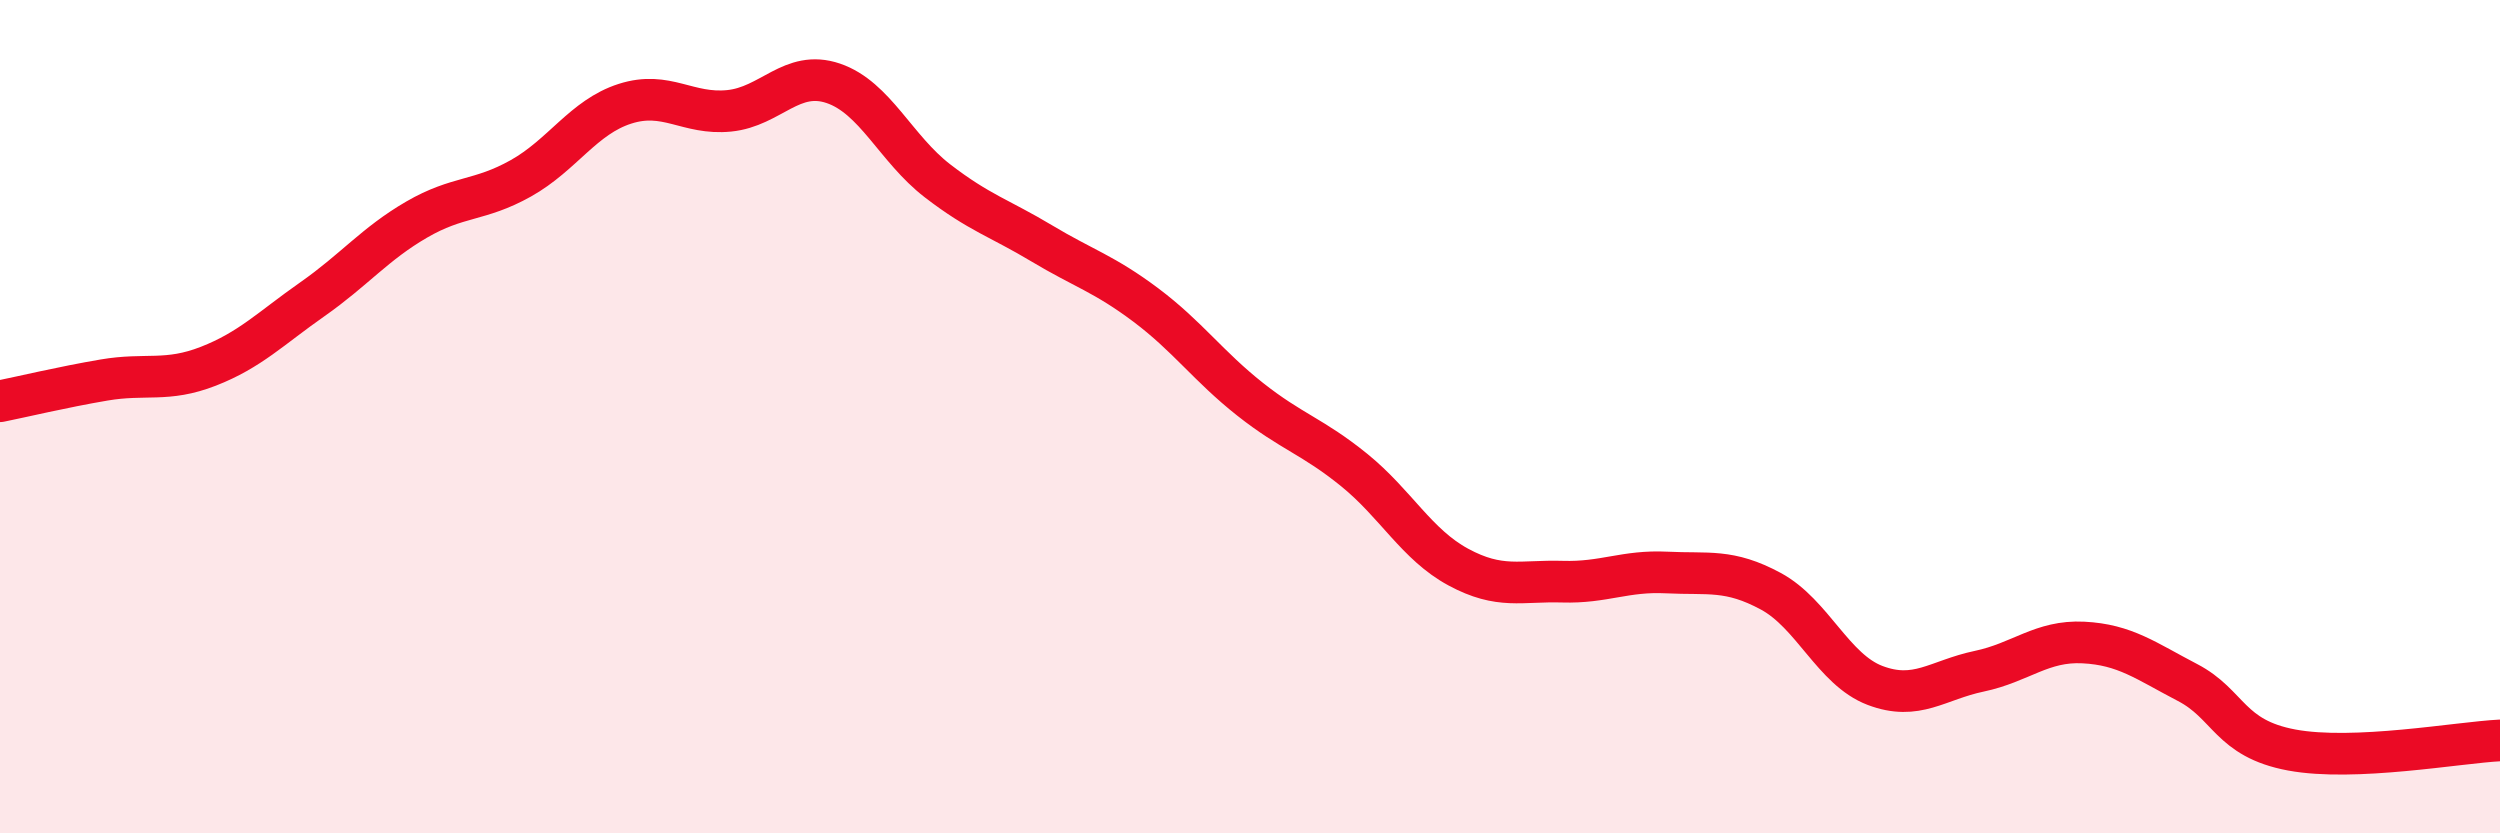
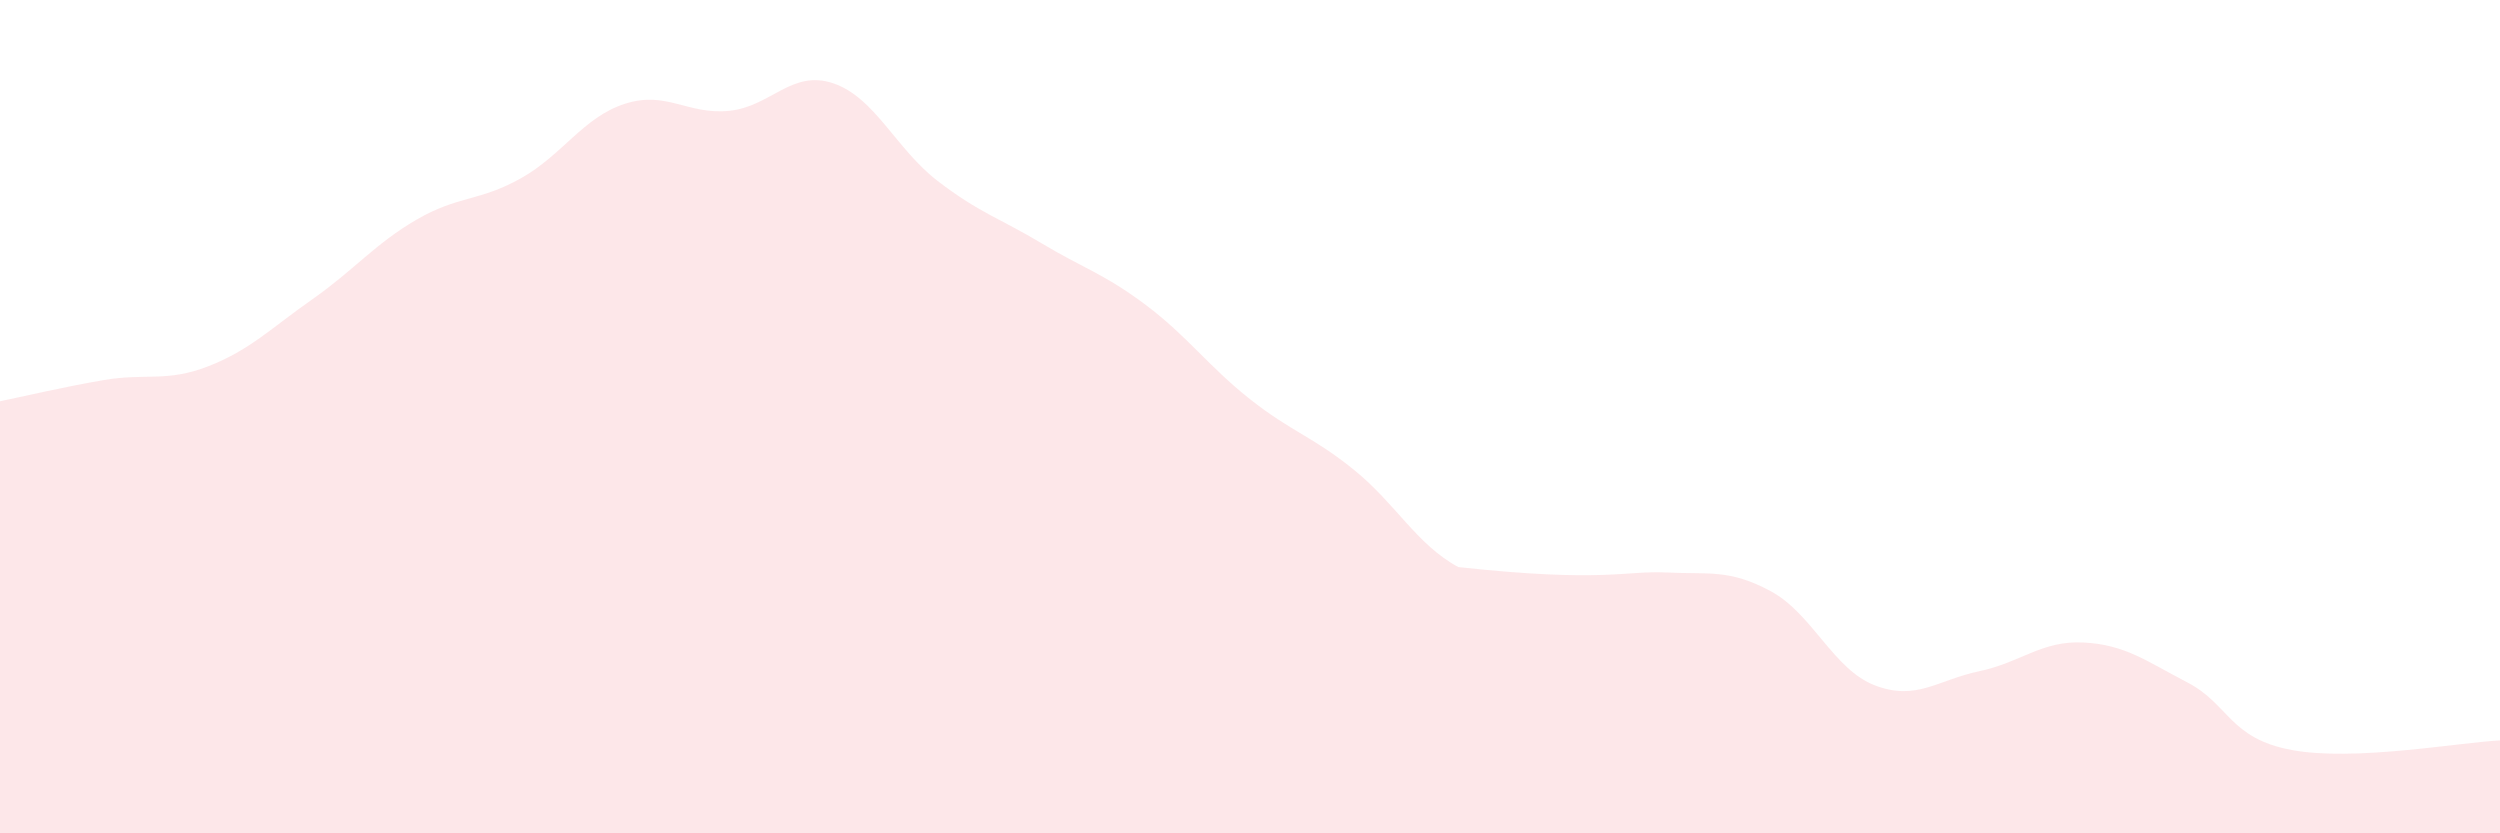
<svg xmlns="http://www.w3.org/2000/svg" width="60" height="20" viewBox="0 0 60 20">
-   <path d="M 0,9.63 C 0.5,9.53 1.5,9.29 2.5,9.12 C 3.5,8.95 4,9.18 5,8.79 C 6,8.4 6.5,7.88 7.5,7.18 C 8.5,6.48 9,5.85 10,5.27 C 11,4.69 11.5,4.84 12.5,4.28 C 13.5,3.72 14,2.81 15,2.49 C 16,2.17 16.5,2.76 17.5,2.66 C 18.5,2.56 19,1.66 20,2 C 21,2.34 21.5,3.57 22.5,4.34 C 23.5,5.11 24,5.24 25,5.84 C 26,6.44 26.5,6.57 27.5,7.32 C 28.5,8.07 29,8.79 30,9.58 C 31,10.37 31.5,10.47 32.5,11.28 C 33.5,12.09 34,13.07 35,13.61 C 36,14.15 36.5,13.93 37.5,13.96 C 38.5,13.99 39,13.69 40,13.74 C 41,13.79 41.5,13.65 42.5,14.19 C 43.5,14.73 44,16.07 45,16.45 C 46,16.83 46.5,16.32 47.5,16.11 C 48.5,15.9 49,15.37 50,15.42 C 51,15.47 51.5,15.86 52.5,16.38 C 53.5,16.9 53.5,17.72 55,18 C 56.5,18.28 59,17.82 60,17.77L60 20L0 20Z" fill="#EB0A25" opacity="0.1" stroke-linecap="round" stroke-linejoin="round" />
-   <path d="M 0,9.63 C 0.5,9.53 1.5,9.29 2.5,9.12 C 3.5,8.95 4,9.18 5,8.79 C 6,8.4 6.5,7.88 7.5,7.18 C 8.5,6.48 9,5.85 10,5.27 C 11,4.69 11.5,4.84 12.5,4.28 C 13.5,3.72 14,2.81 15,2.49 C 16,2.17 16.5,2.76 17.5,2.66 C 18.5,2.56 19,1.66 20,2 C 21,2.34 21.5,3.57 22.5,4.34 C 23.5,5.11 24,5.24 25,5.84 C 26,6.44 26.5,6.57 27.5,7.32 C 28.5,8.07 29,8.79 30,9.58 C 31,10.37 31.5,10.47 32.5,11.28 C 33.5,12.09 34,13.07 35,13.61 C 36,14.15 36.5,13.93 37.5,13.96 C 38.5,13.99 39,13.69 40,13.74 C 41,13.79 41.5,13.65 42.5,14.19 C 43.5,14.73 44,16.07 45,16.45 C 46,16.83 46.5,16.32 47.5,16.11 C 48.5,15.9 49,15.37 50,15.42 C 51,15.47 51.5,15.86 52.5,16.38 C 53.5,16.9 53.5,17.72 55,18 C 56.5,18.28 59,17.82 60,17.77" stroke="#EB0A25" stroke-width="1" fill="none" stroke-linecap="round" stroke-linejoin="round" />
+   <path d="M 0,9.63 C 0.5,9.53 1.5,9.29 2.5,9.12 C 3.5,8.95 4,9.18 5,8.79 C 6,8.4 6.5,7.88 7.5,7.18 C 8.5,6.48 9,5.85 10,5.27 C 11,4.69 11.5,4.84 12.5,4.28 C 13.5,3.72 14,2.81 15,2.49 C 16,2.17 16.5,2.76 17.5,2.66 C 18.5,2.56 19,1.66 20,2 C 21,2.34 21.5,3.57 22.5,4.34 C 23.5,5.11 24,5.24 25,5.84 C 26,6.44 26.5,6.57 27.5,7.32 C 28.5,8.07 29,8.79 30,9.58 C 31,10.37 31.5,10.47 32.5,11.28 C 33.5,12.09 34,13.07 35,13.61 C 38.5,13.99 39,13.69 40,13.74 C 41,13.79 41.5,13.65 42.5,14.19 C 43.5,14.73 44,16.07 45,16.45 C 46,16.83 46.5,16.32 47.5,16.11 C 48.5,15.9 49,15.37 50,15.42 C 51,15.47 51.5,15.86 52.5,16.38 C 53.5,16.9 53.5,17.72 55,18 C 56.5,18.28 59,17.82 60,17.77L60 20L0 20Z" fill="#EB0A25" opacity="0.1" stroke-linecap="round" stroke-linejoin="round" />
</svg>